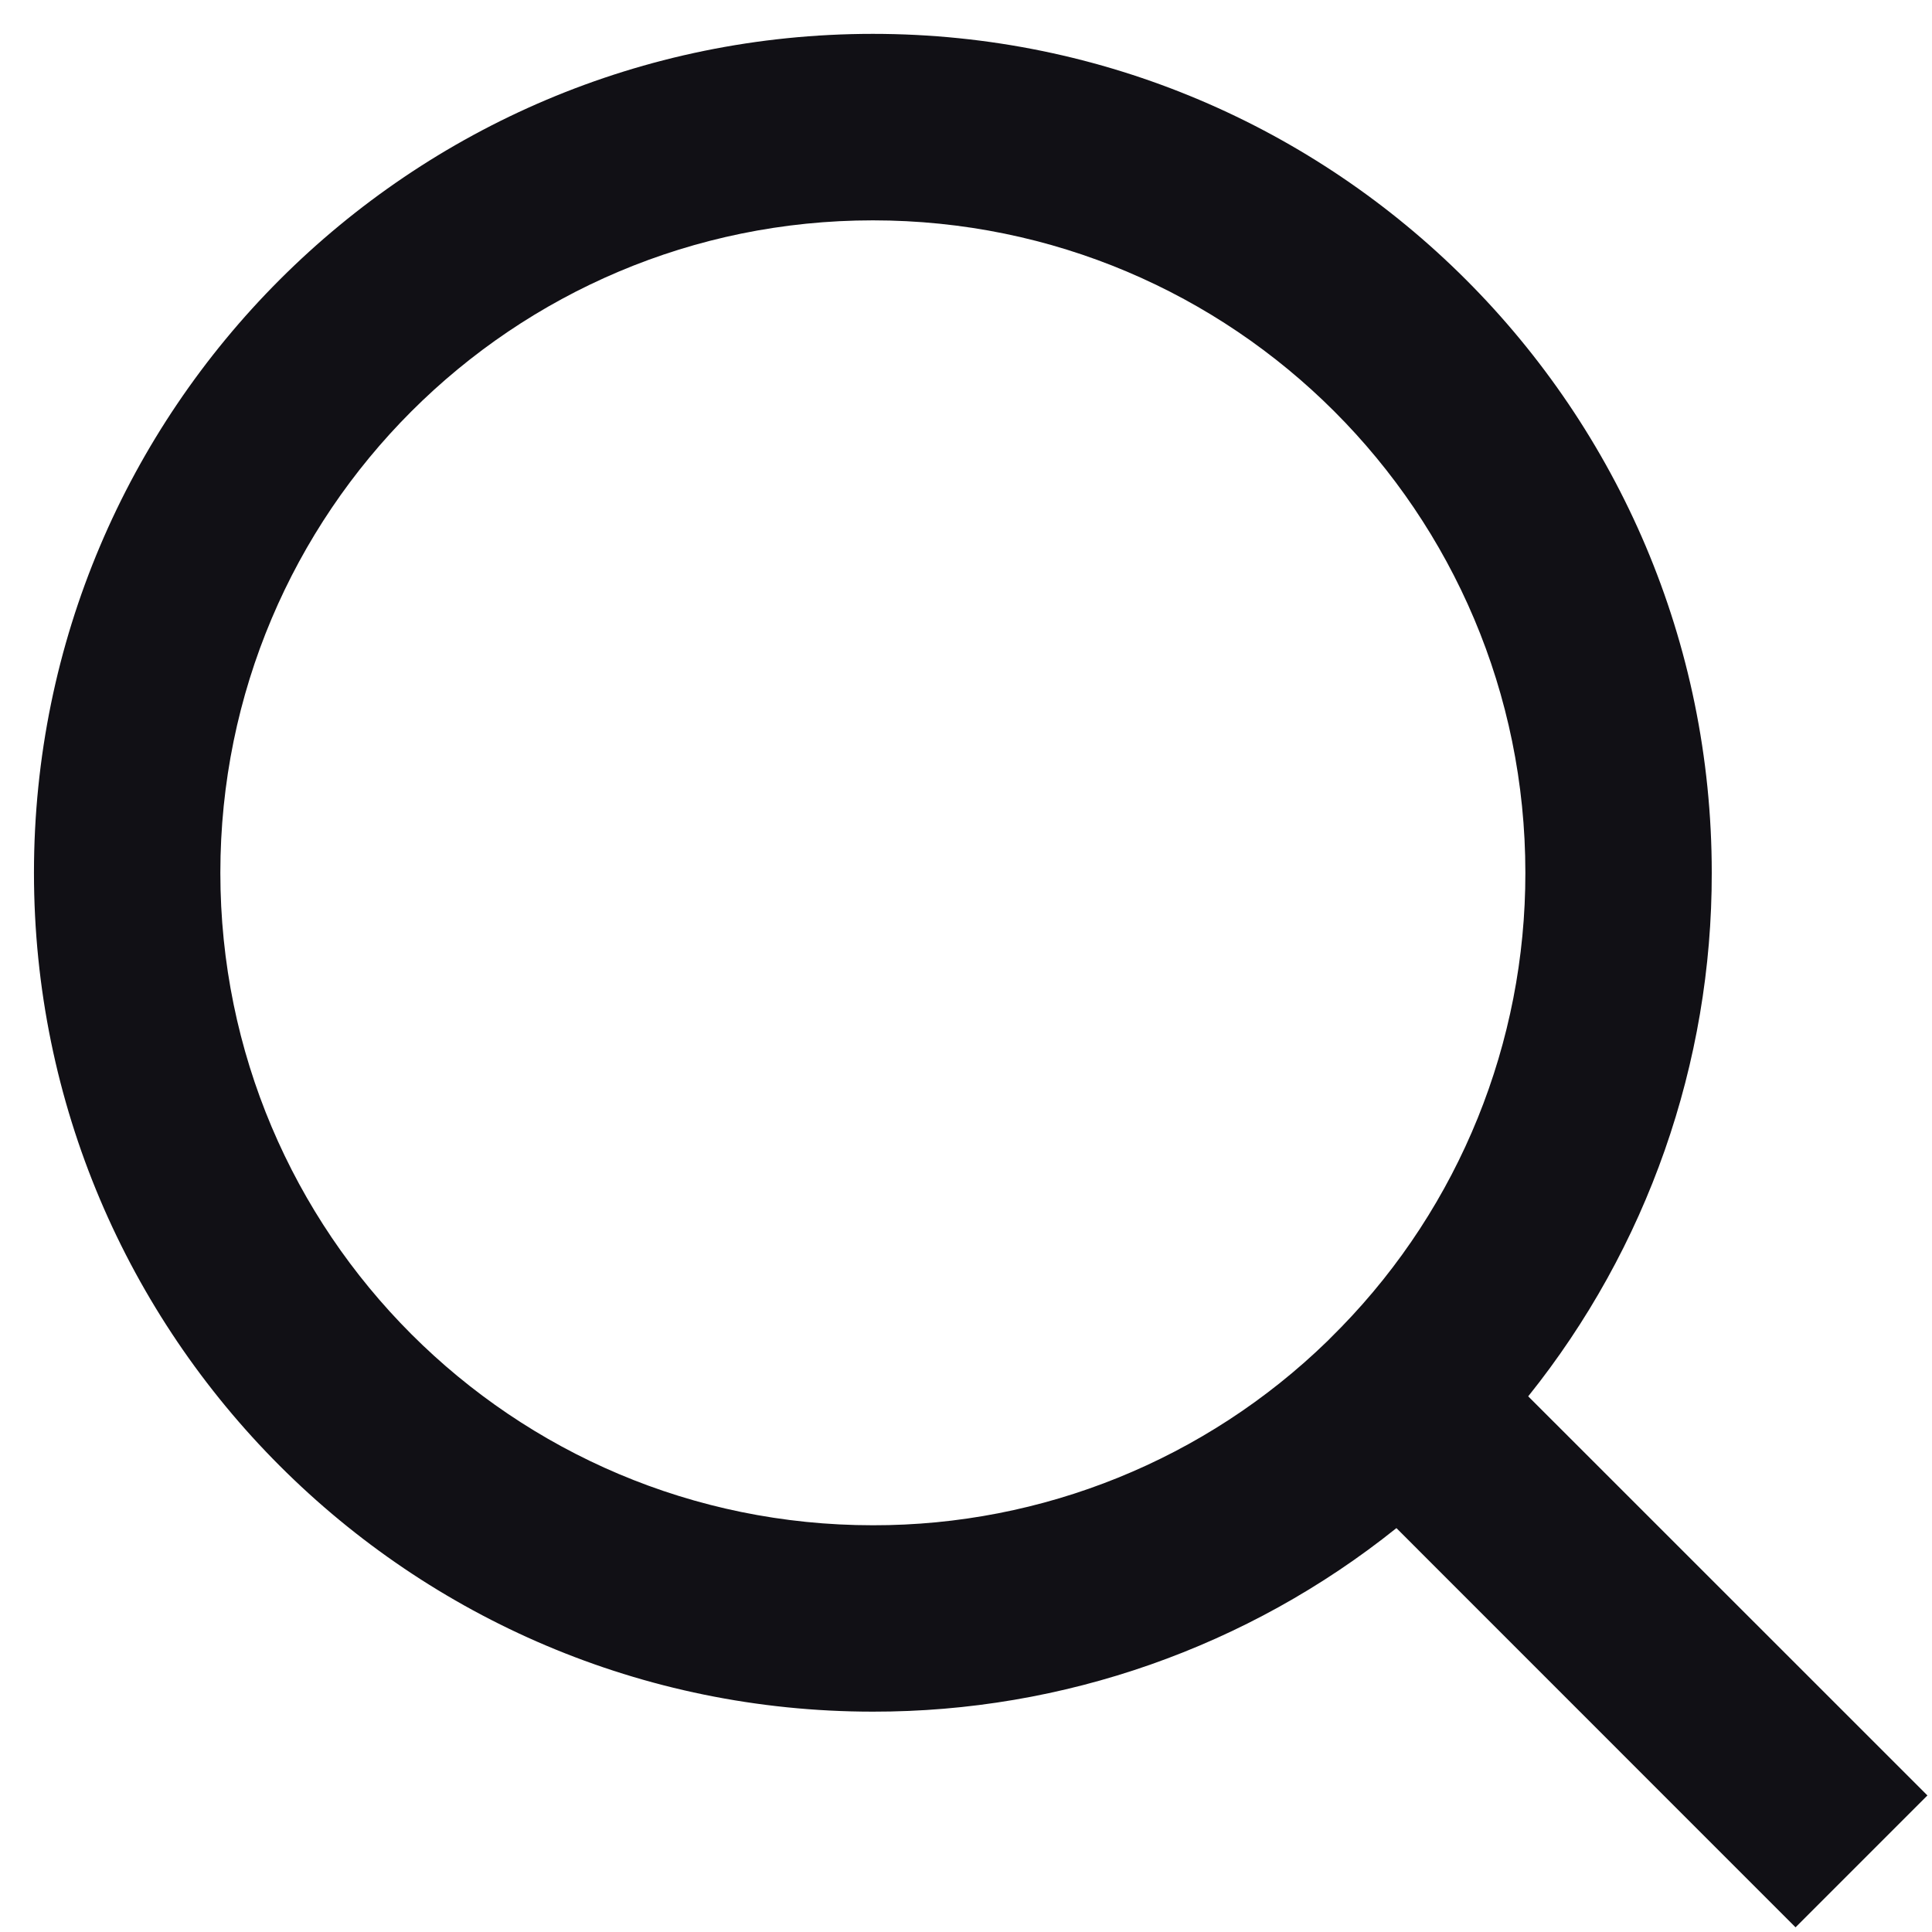
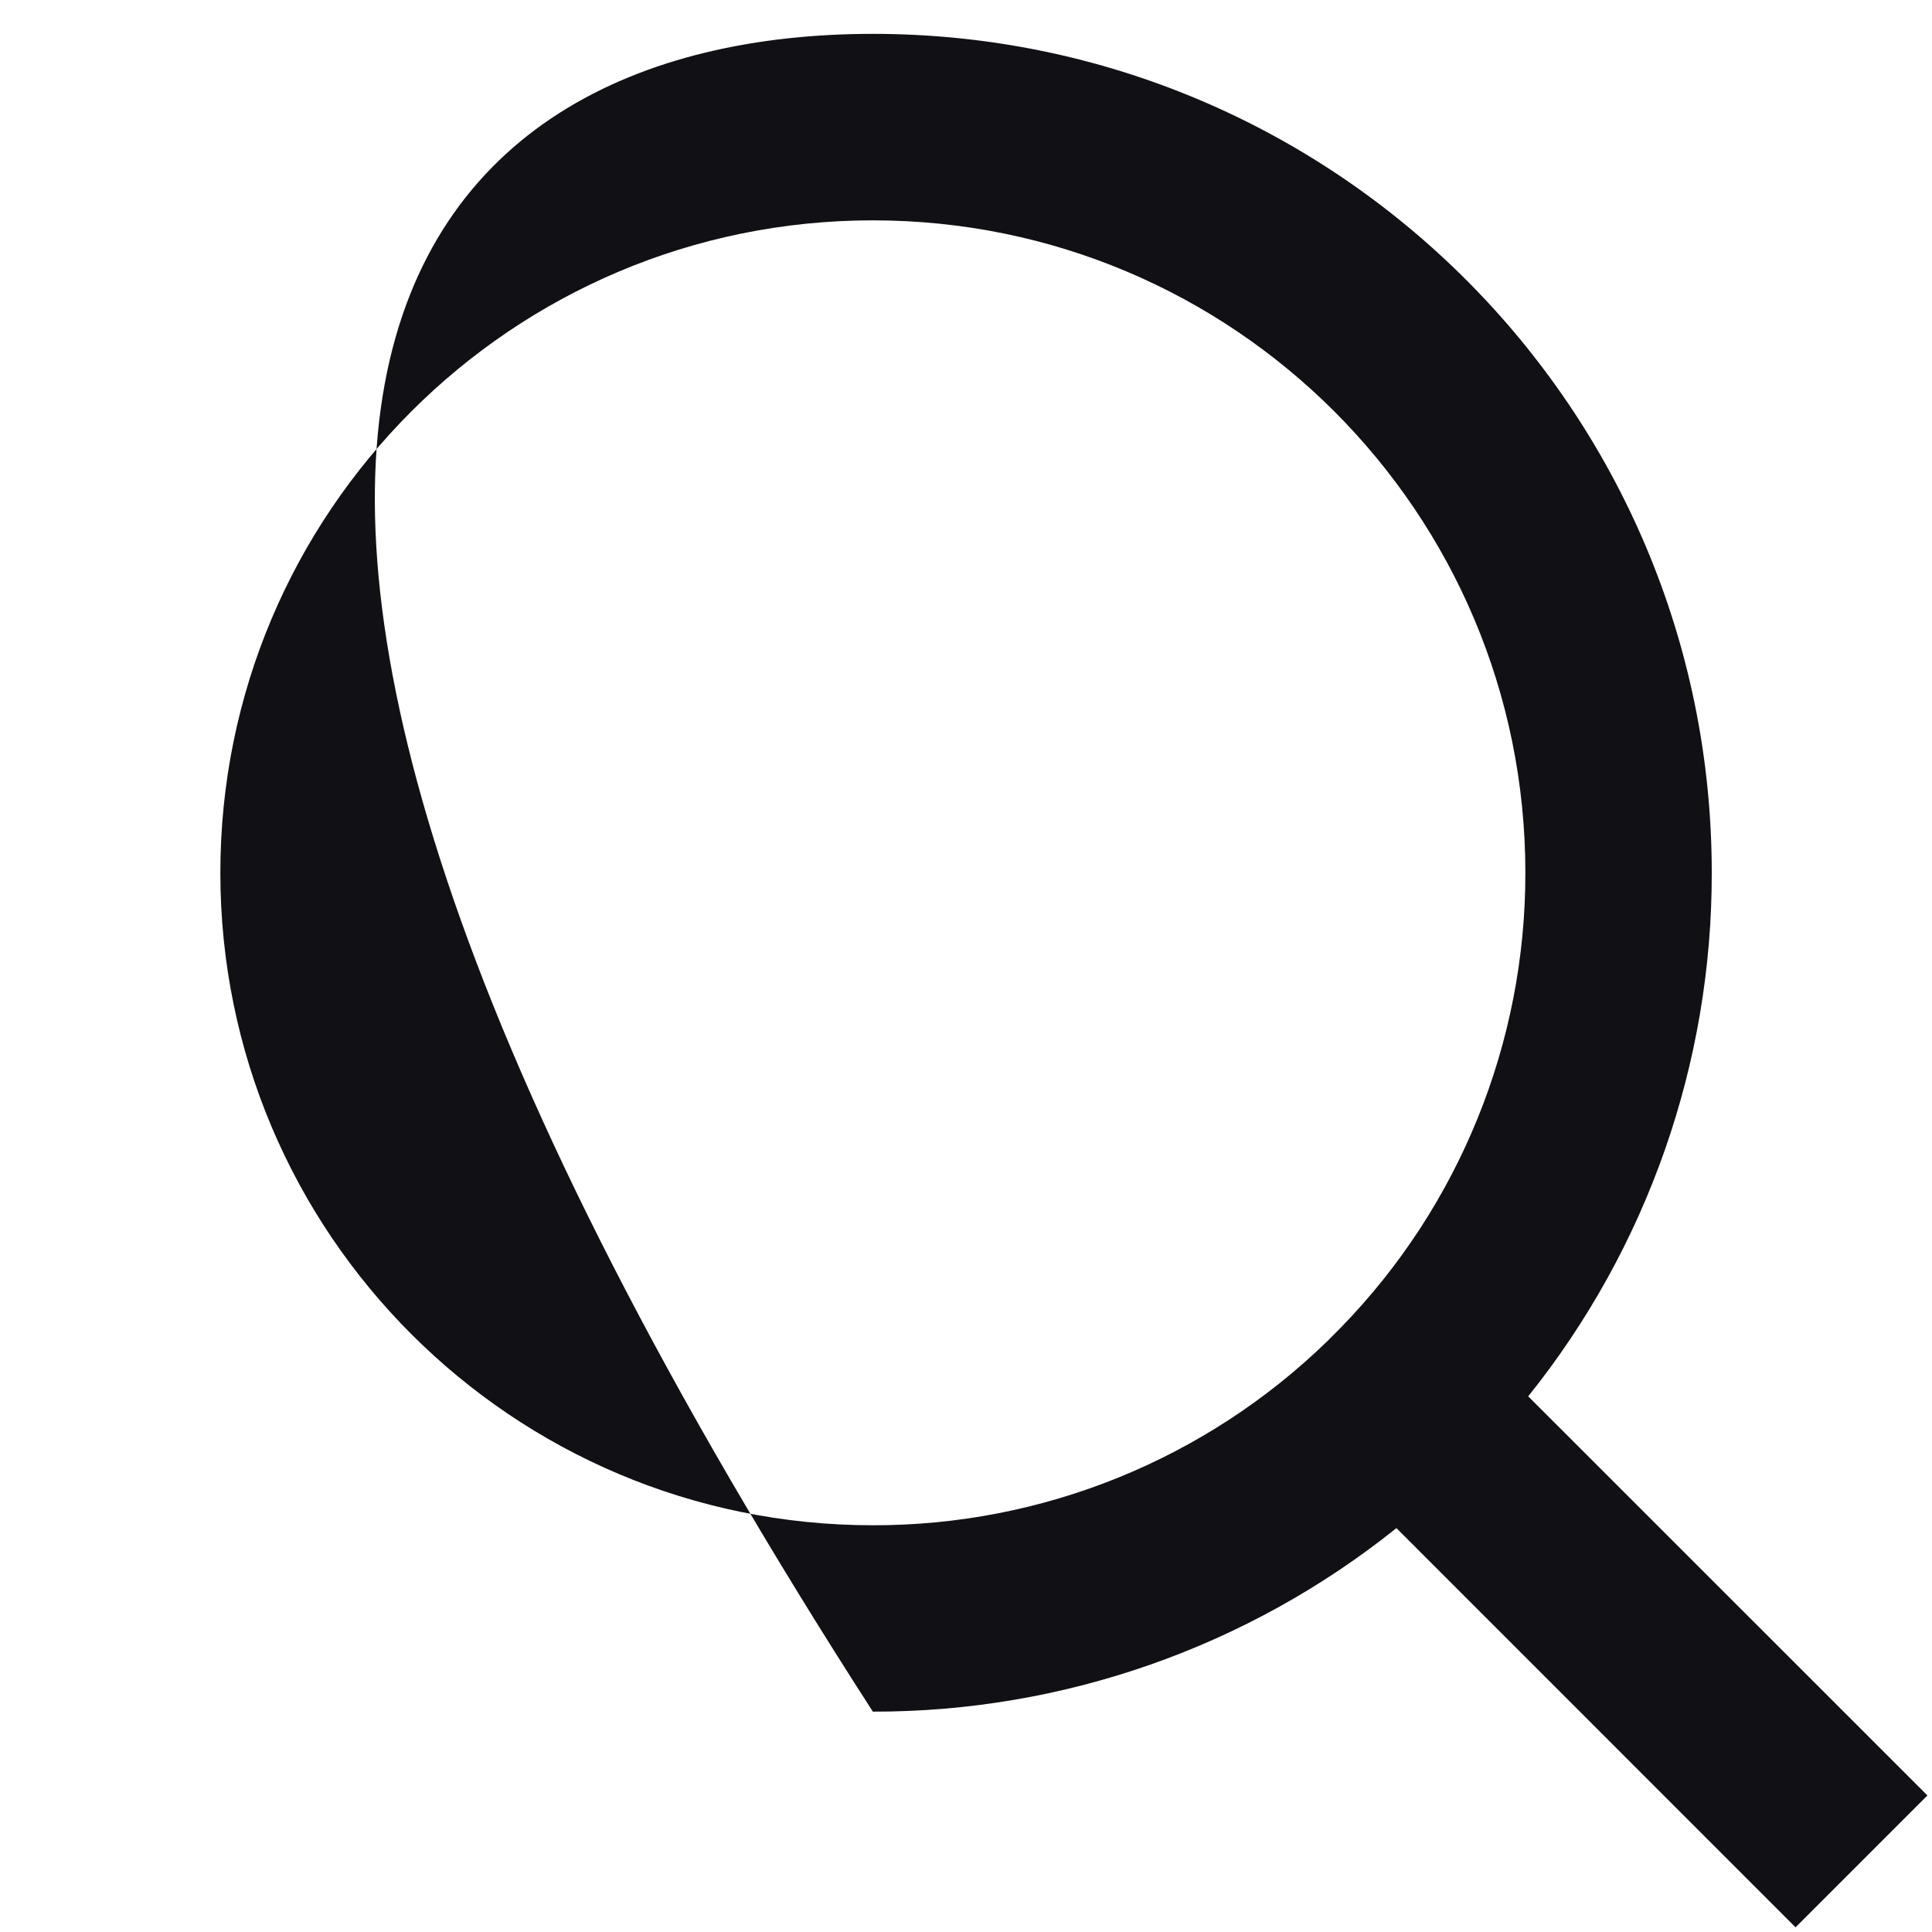
<svg xmlns="http://www.w3.org/2000/svg" width="19" height="19" viewBox="0 0 19 19" fill="none">
-   <path d="M15.029 13.732L18.955 17.657L17.658 18.954L13.733 15.028C12.272 16.199 10.456 16.836 8.584 16.833C4.03 16.833 0.334 13.137 0.334 8.583C0.334 4.029 4.03 0.333 8.584 0.333C13.138 0.333 16.834 4.029 16.834 8.583C16.837 10.455 16.2 12.272 15.029 13.732ZM13.19 13.052C14.354 11.856 15.003 10.252 15.001 8.583C15.001 5.038 12.129 2.167 8.584 2.167C5.038 2.167 2.167 5.038 2.167 8.583C2.167 12.128 5.038 15 8.584 15C10.253 15.003 11.856 14.353 13.053 13.19L13.19 13.052Z" fill="#111015" />
+   <path d="M15.029 13.732L18.955 17.657L17.658 18.954L13.733 15.028C12.272 16.199 10.456 16.836 8.584 16.833C0.334 4.029 4.03 0.333 8.584 0.333C13.138 0.333 16.834 4.029 16.834 8.583C16.837 10.455 16.2 12.272 15.029 13.732ZM13.19 13.052C14.354 11.856 15.003 10.252 15.001 8.583C15.001 5.038 12.129 2.167 8.584 2.167C5.038 2.167 2.167 5.038 2.167 8.583C2.167 12.128 5.038 15 8.584 15C10.253 15.003 11.856 14.353 13.053 13.19L13.19 13.052Z" fill="#111015" />
</svg>